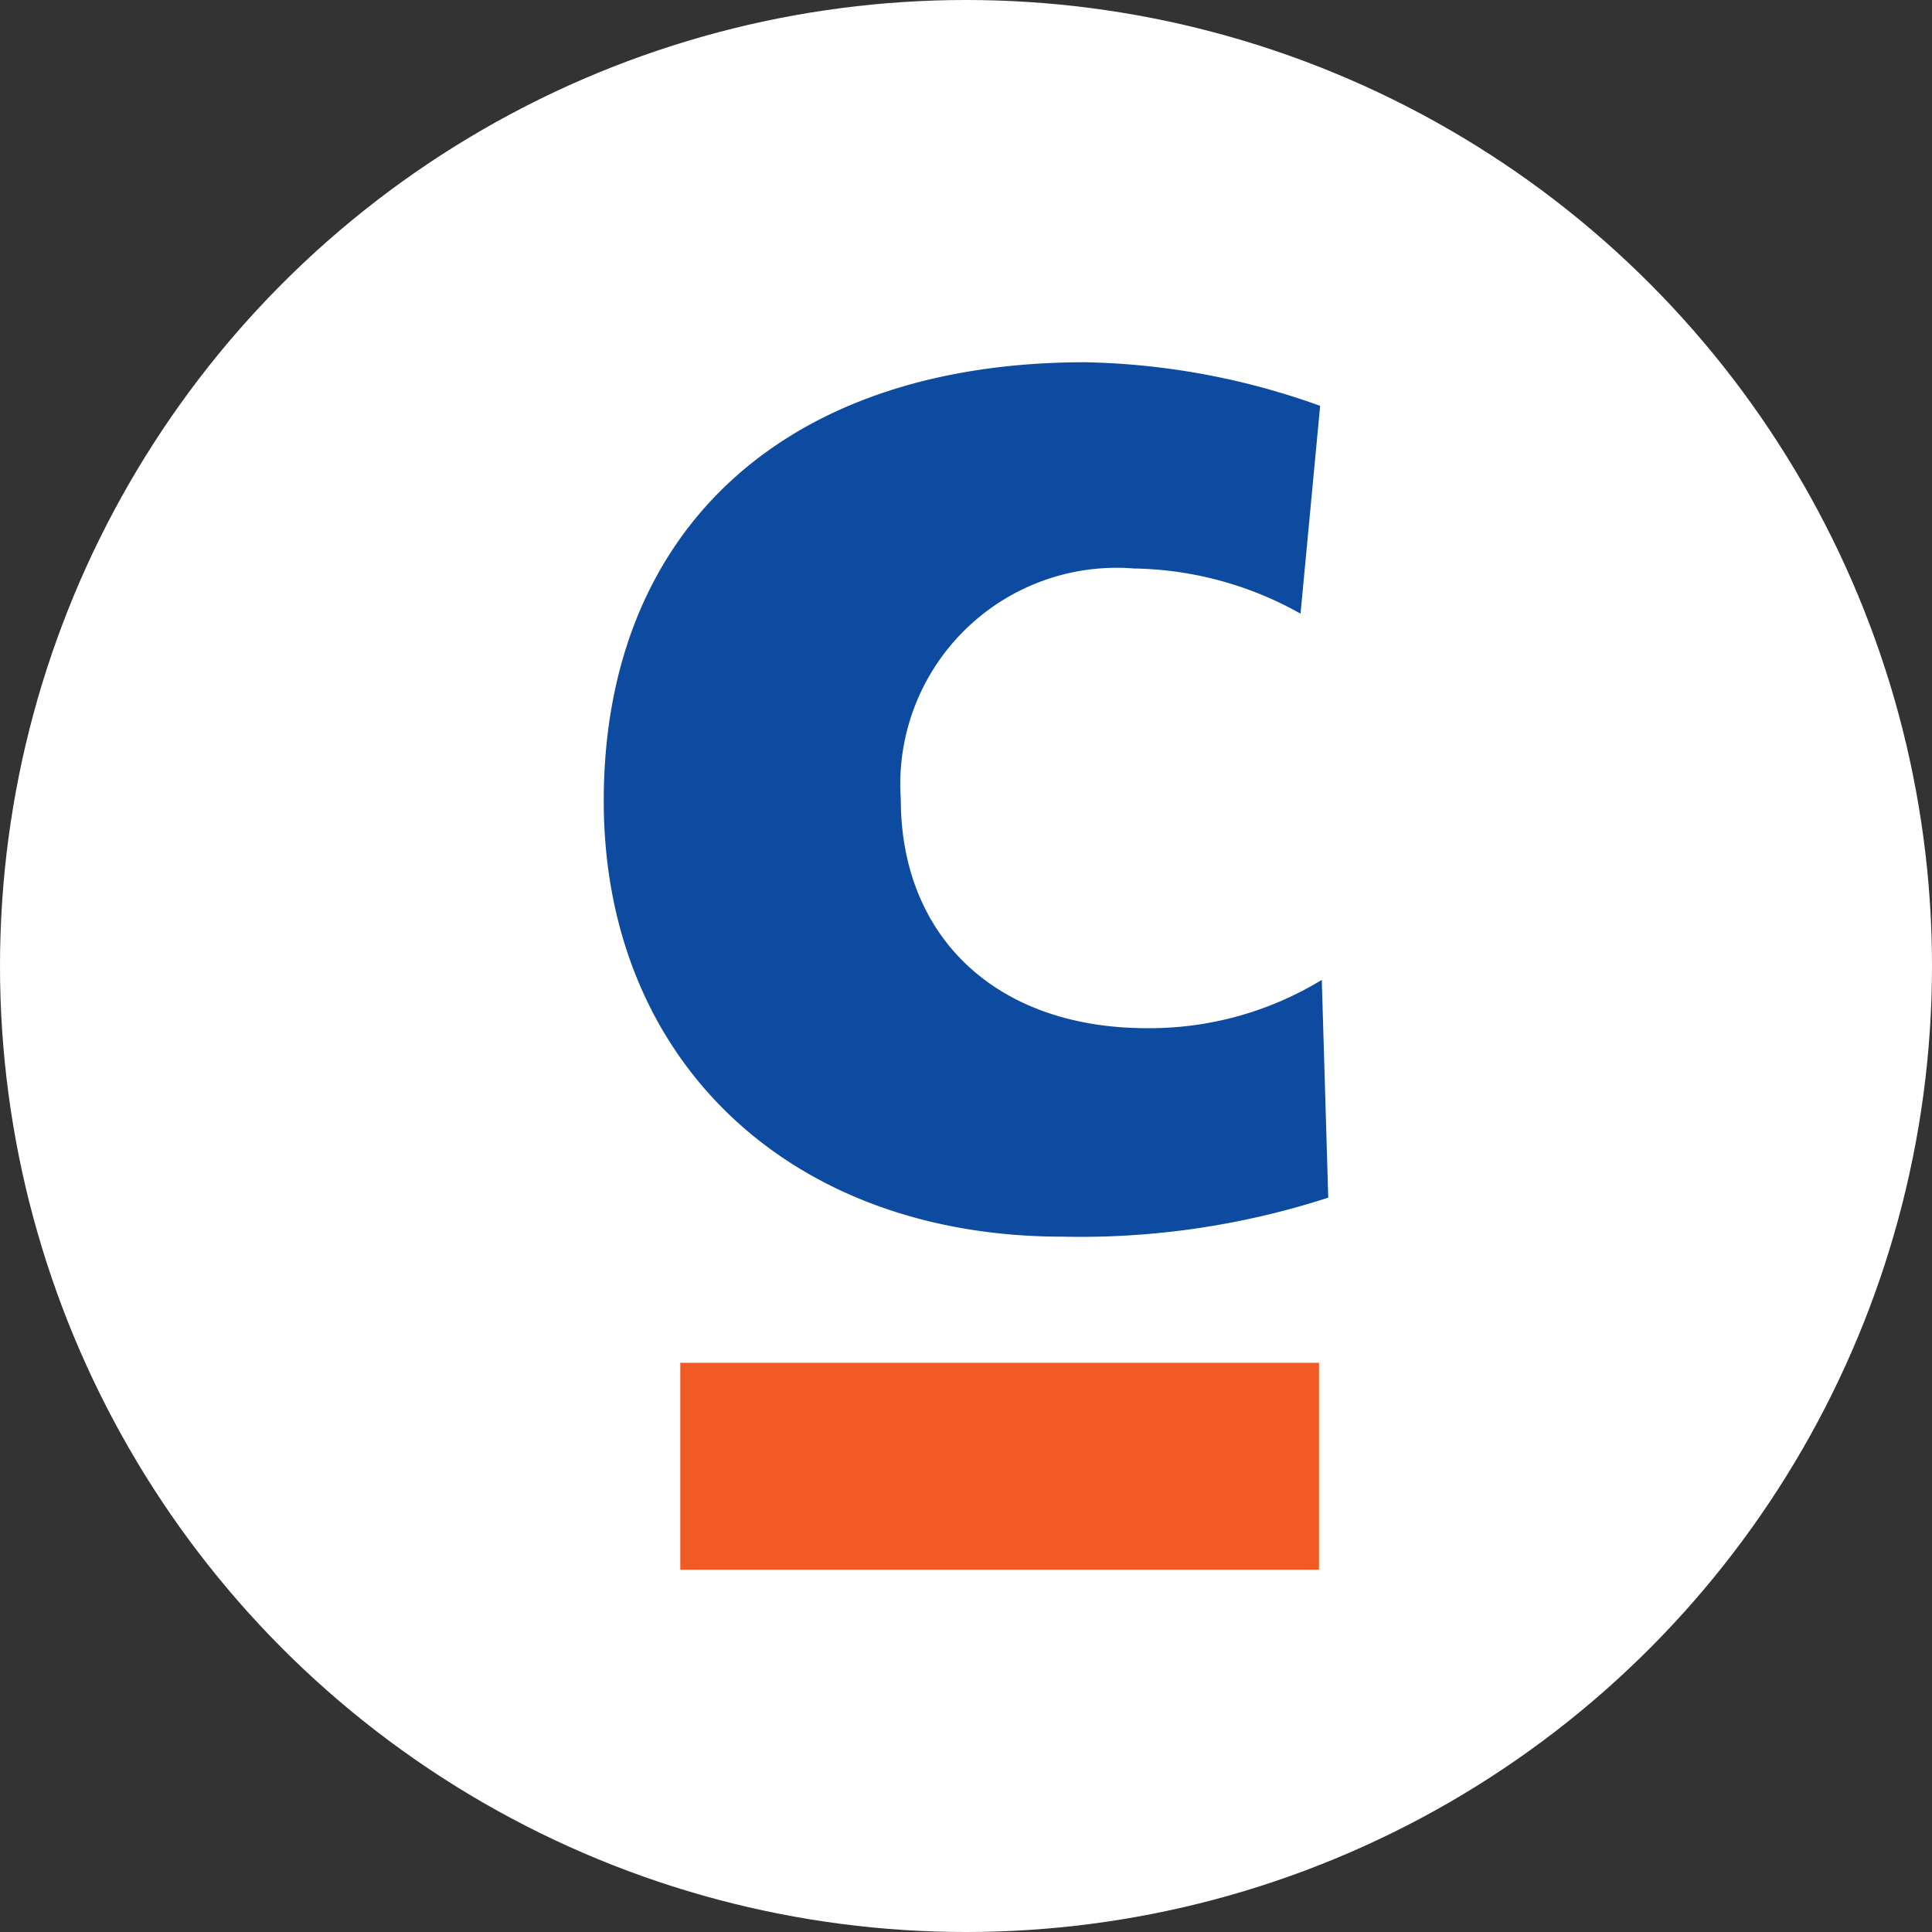
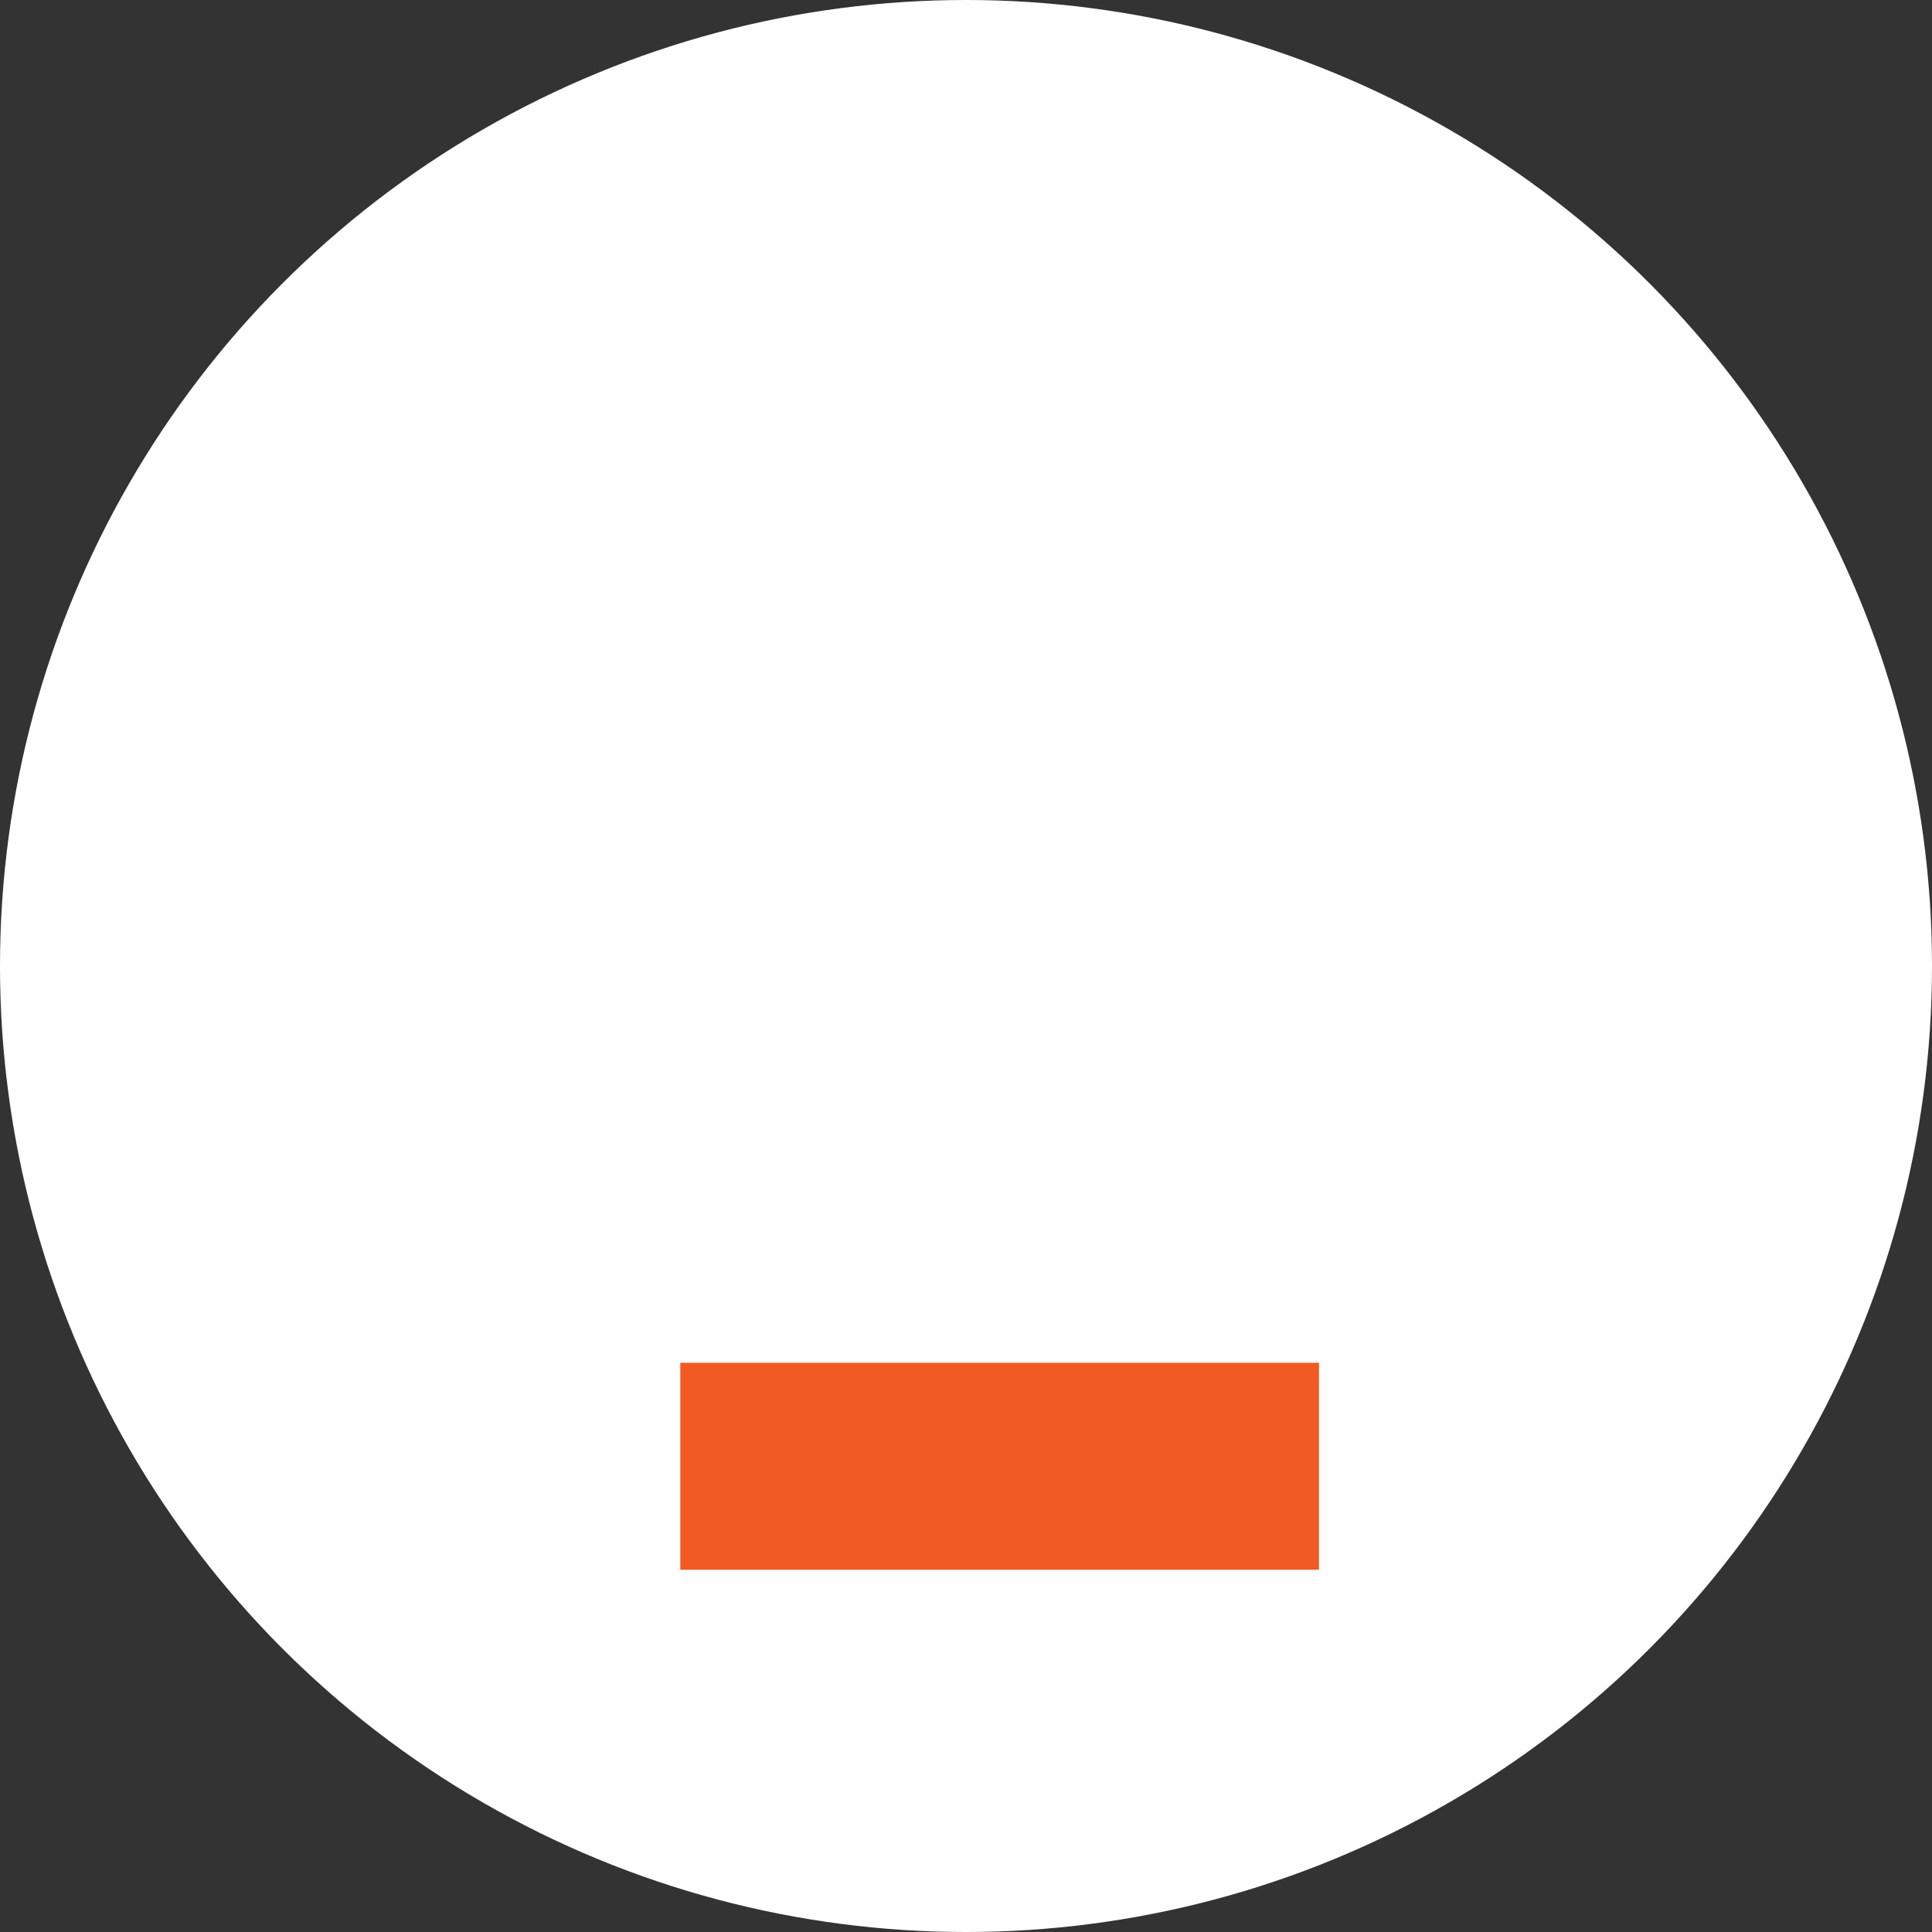
<svg xmlns="http://www.w3.org/2000/svg" width="32" height="32" viewBox="0 0 32 32">
  <rect x="0" y="0" width="32" height="32" fill="#333333" stroke="none" />
  <g transform="translate(-35 -730)">
    <circle cx="16" cy="16" r="16" transform="translate(35 730)" fill="#fff" />
    <g transform="translate(9.527 723.498)">
-       <path d="M47.338,13.224a12.094,12.094,0,0,0-3.892-.722c-5,0-7.973,2.805-7.973,7.266,0,4.3,3.081,7.217,7.594,7.217a13.319,13.319,0,0,0,4.406-.646l-.107-3.607a5.483,5.483,0,0,1-2.892.8c-2.514,0-4.081-1.522-4.081-3.794a3.584,3.584,0,0,1,3.865-3.82,5.8,5.8,0,0,1,2.756.748l.325-3.445Z" transform="translate(0 0)" fill="#0d4ba0" fill-rule="evenodd" />
      <path d="M36.76,29.521H47.339v3.428H36.76Z" transform="translate(-0.019 -0.447)" fill="#f15a22" fill-rule="evenodd" />
    </g>
  </g>
</svg>